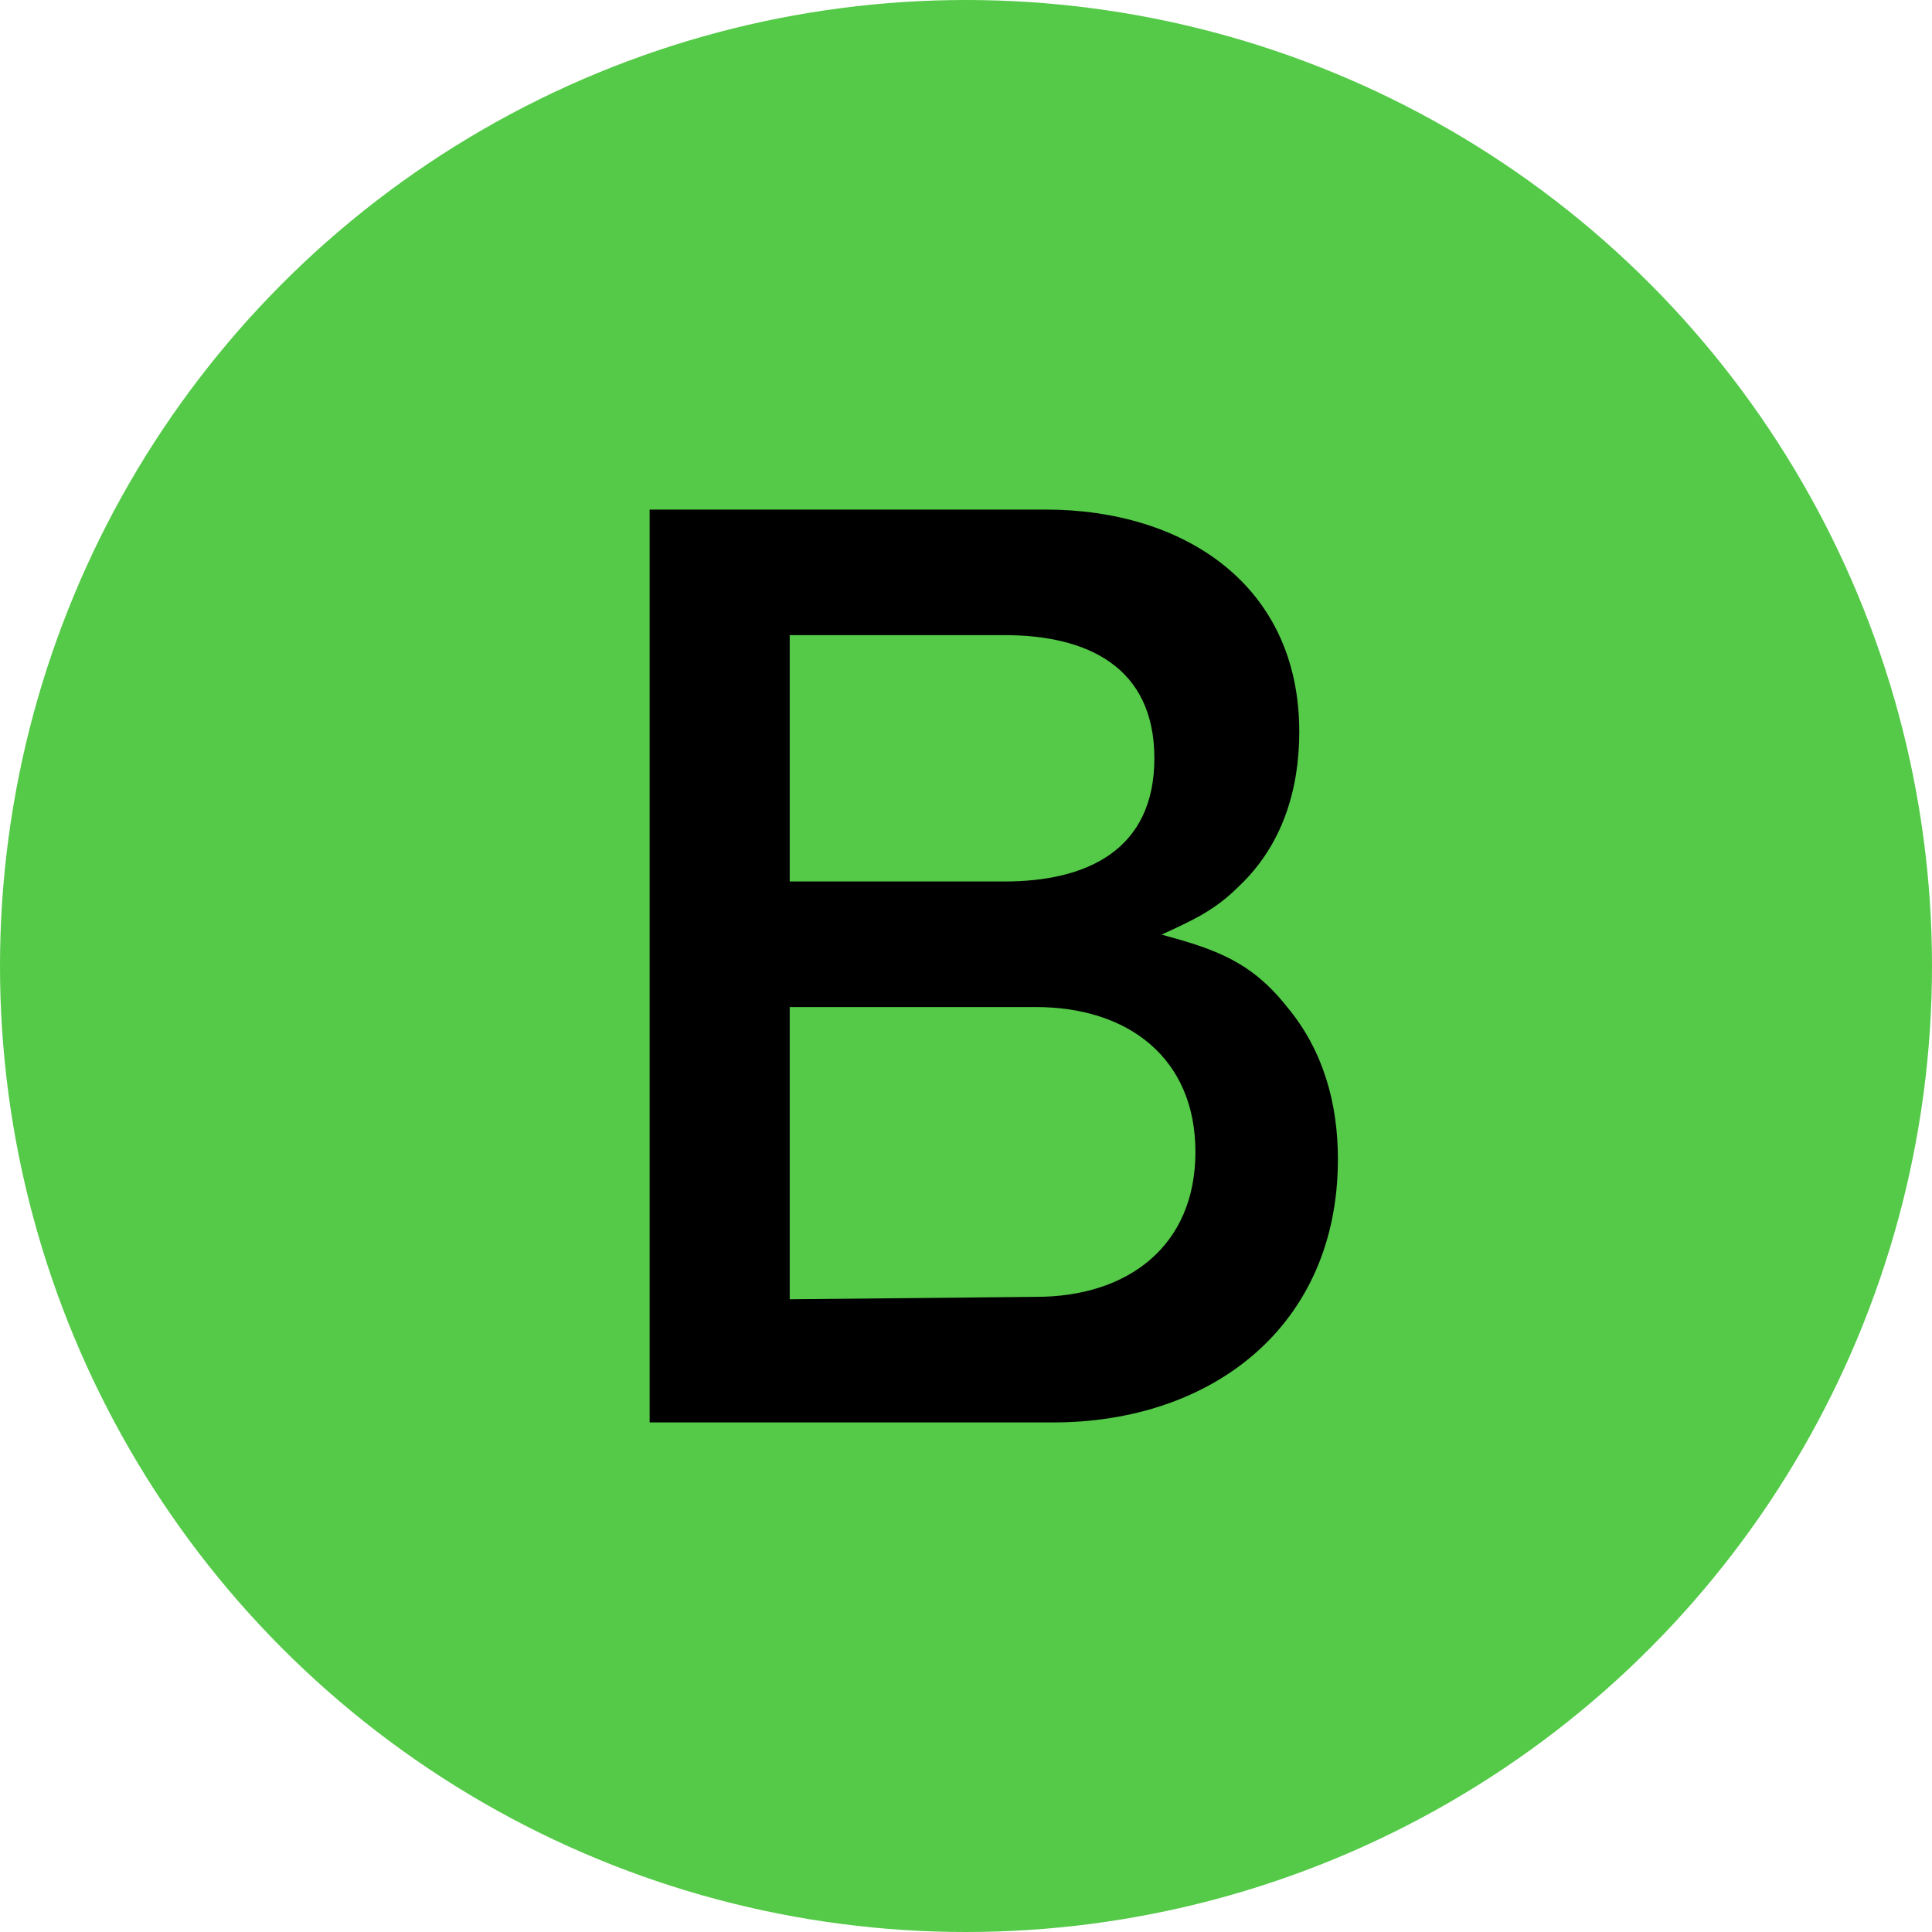
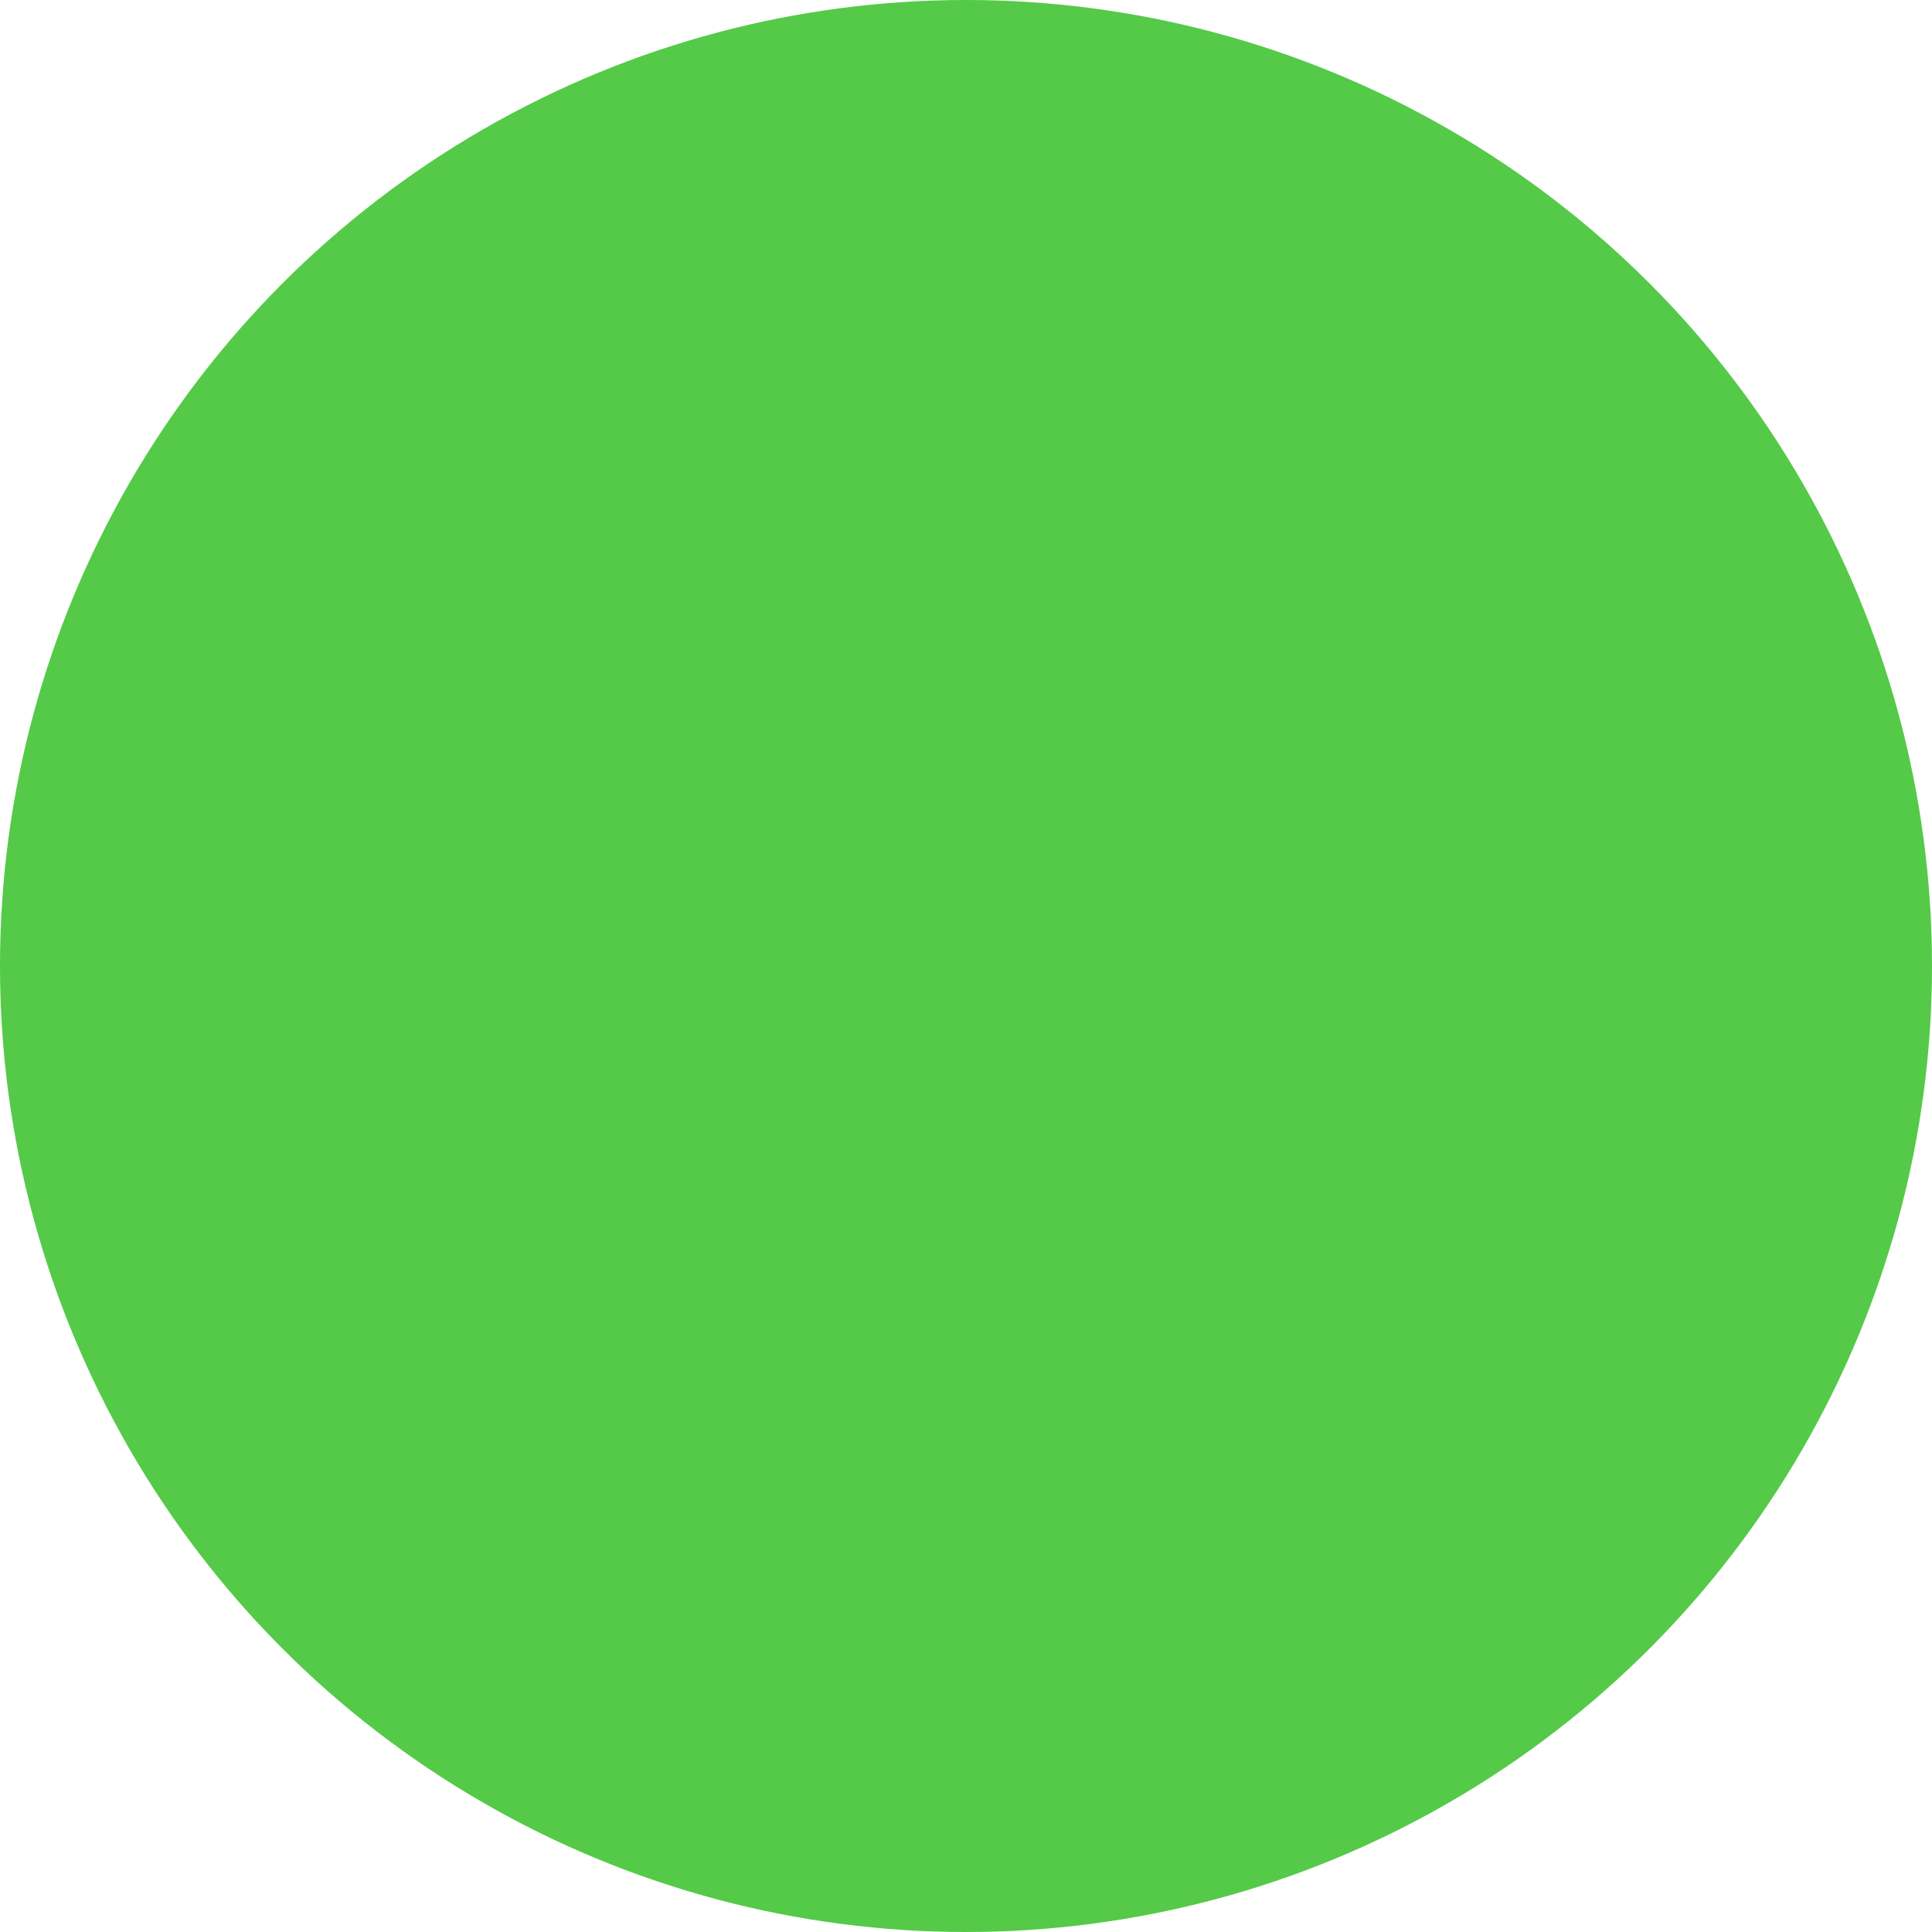
<svg xmlns="http://www.w3.org/2000/svg" version="1.1" id="_レイヤー_2" x="0px" y="0px" viewBox="0 0 80 80" style="enable-background:new 0 0 80 80;" xml:space="preserve">
  <style type="text/css">
	.st0{fill:#54CA48;}
</style>
  <g id="_レイヤー_1-2">
    <g>
      <circle class="st0" cx="40" cy="40" r="40" />
-       <path d="M43.3,21.1c5.7,0,10.5,3.1,10.5,9.2c0,2.4-0.7,4.7-2.5,6.4c-1,1-1.9,1.4-3.2,2c2.2,0.6,3.7,1.1,5.2,3    c1.5,1.8,2.1,4,2.1,6.3c0,6.9-5.2,10.9-11.8,10.9H26.9V21.1H43.3z M41.6,36.5c3.4,0,6.2-1.3,6.2-5.1s-2.8-5.1-6.2-5.1h-8.9v10.2    H41.6z M42.9,53.7c3.8,0,6.6-2.1,6.6-6s-2.8-6-6.6-6H32.7v12.1L42.9,53.7L42.9,53.7z" />
    </g>
  </g>
</svg>